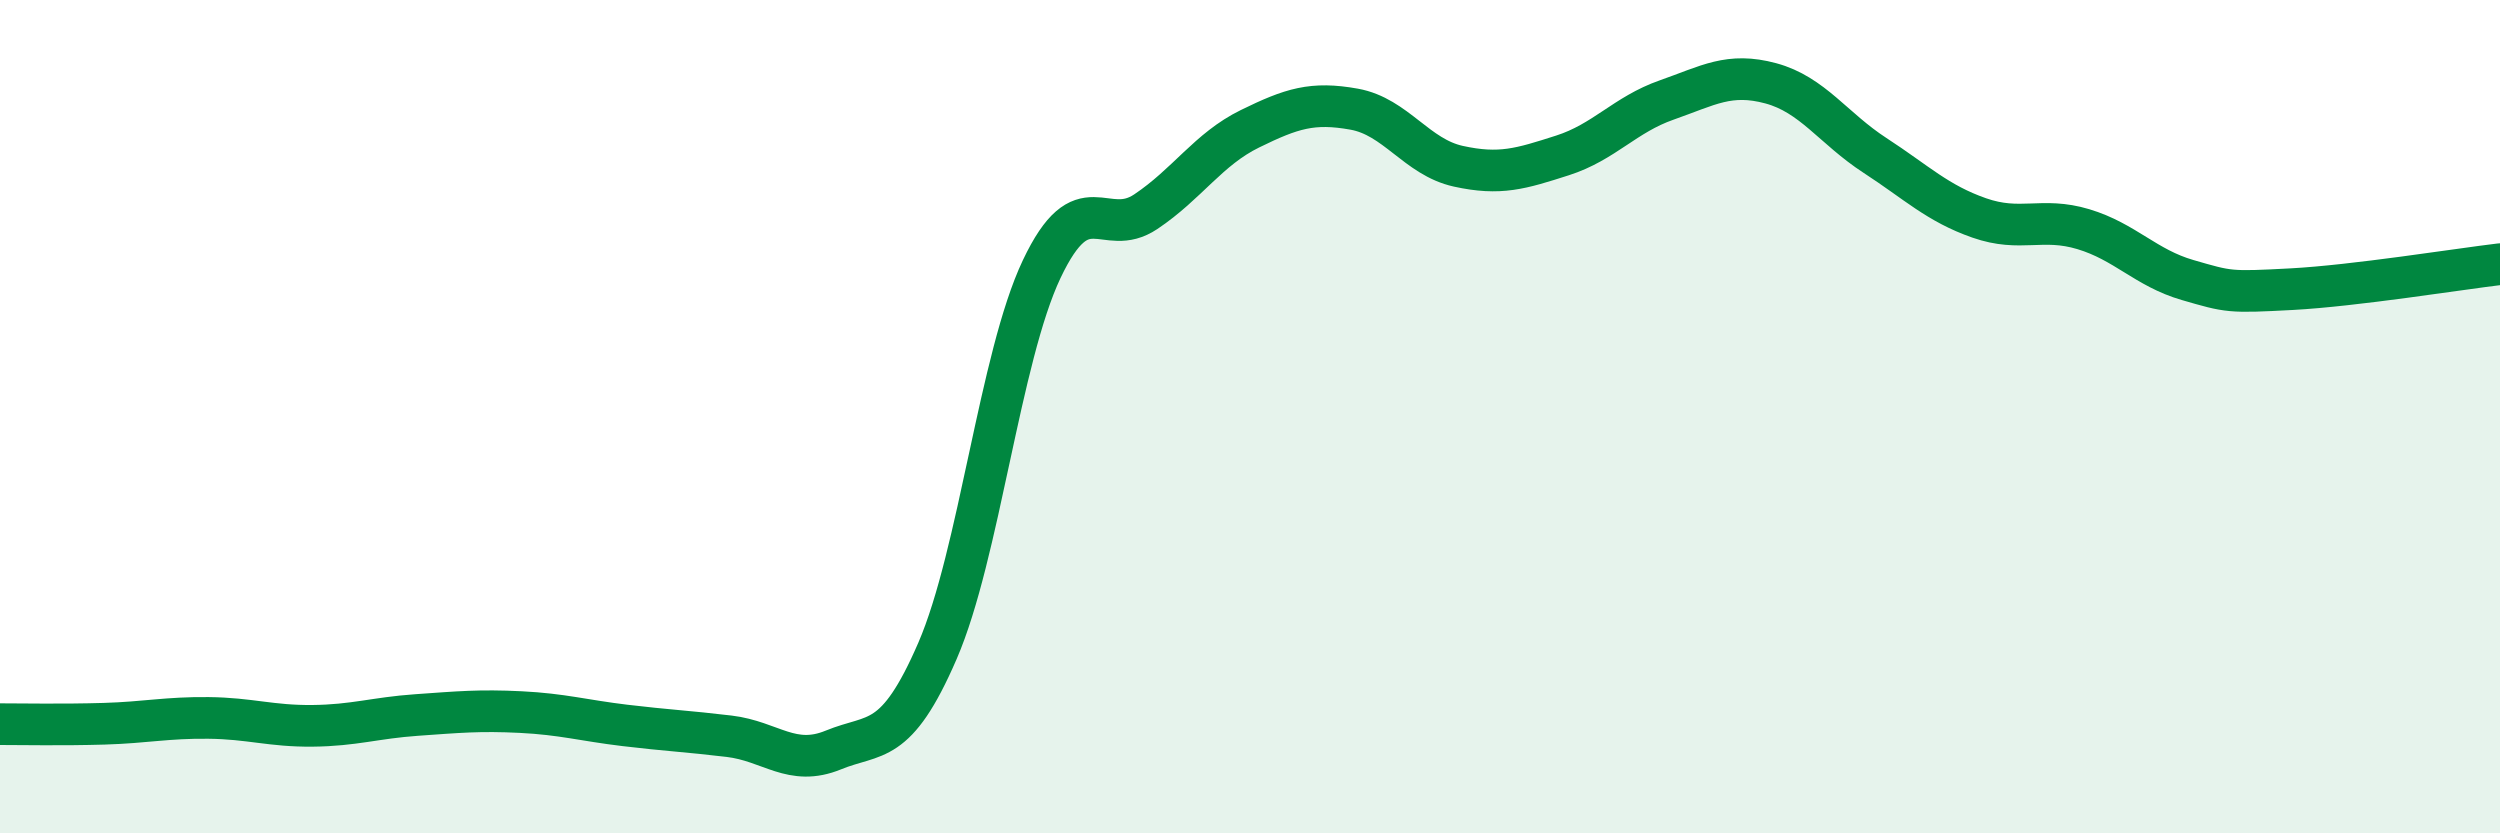
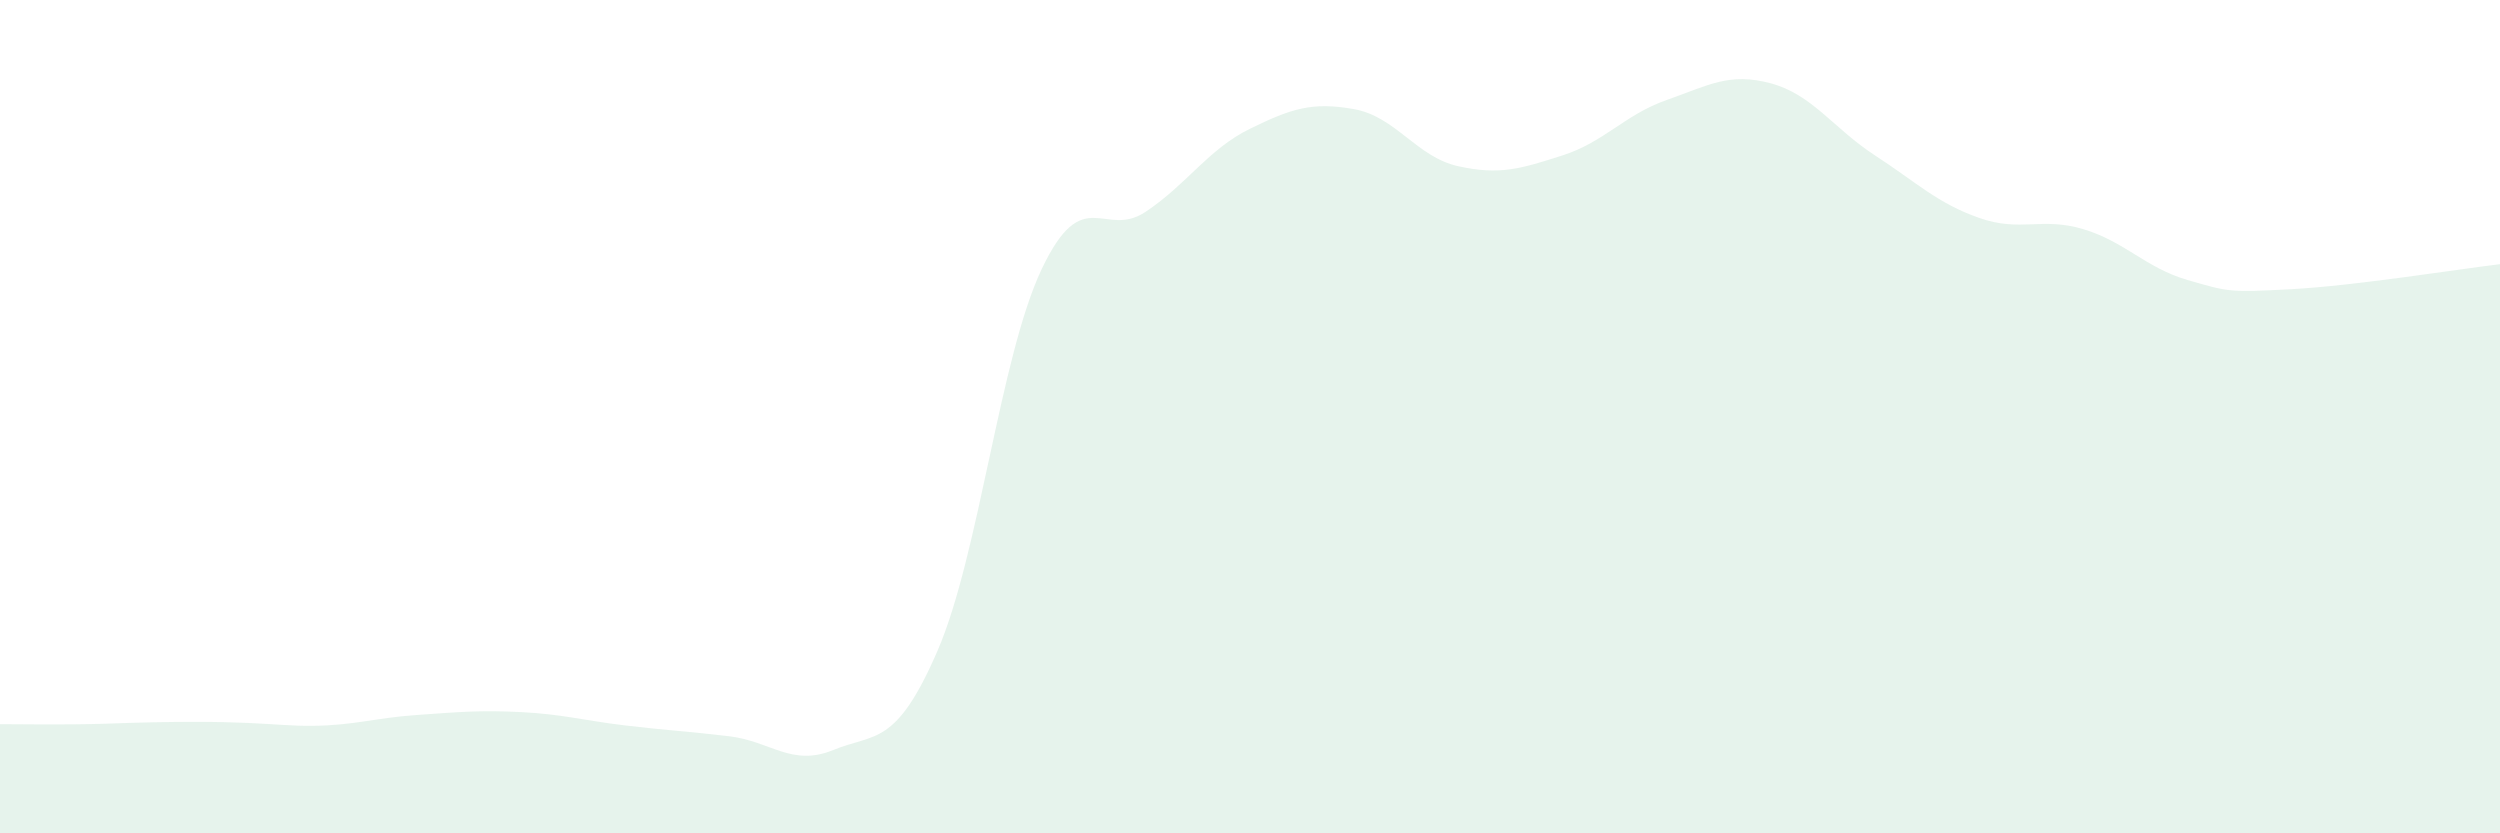
<svg xmlns="http://www.w3.org/2000/svg" width="60" height="20" viewBox="0 0 60 20">
-   <path d="M 0,17.38 C 0.5,17.38 1.5,17.4 2.5,17.37 C 3.5,17.34 4,17.22 5,17.23 C 6,17.24 6.5,17.43 7.5,17.42 C 8.5,17.41 9,17.23 10,17.16 C 11,17.09 11.5,17.04 12.5,17.09 C 13.5,17.14 14,17.29 15,17.41 C 16,17.53 16.5,17.55 17.5,17.67 C 18.5,17.79 19,18.41 20,18 C 21,17.59 21.5,17.93 22.5,15.62 C 23.5,13.31 24,8.57 25,6.46 C 26,4.35 26.5,5.75 27.5,5.08 C 28.5,4.41 29,3.58 30,3.09 C 31,2.6 31.5,2.44 32.5,2.62 C 33.5,2.8 34,3.77 35,3.99 C 36,4.21 36.5,4.05 37.5,3.73 C 38.5,3.41 39,2.75 40,2.4 C 41,2.05 41.5,1.73 42.5,2 C 43.5,2.27 44,3.08 45,3.73 C 46,4.38 46.5,4.88 47.5,5.23 C 48.5,5.58 49,5.2 50,5.5 C 51,5.8 51.5,6.43 52.5,6.72 C 53.5,7.01 53.5,7.02 55,6.94 C 56.5,6.86 59,6.46 60,6.34L60 20L0 20Z" fill="#008740" opacity="0.1" stroke-linecap="round" stroke-linejoin="round" />
-   <path d="M 0,17.38 C 0.5,17.38 1.5,17.4 2.5,17.37 C 3.5,17.34 4,17.22 5,17.23 C 6,17.24 6.5,17.43 7.5,17.42 C 8.5,17.41 9,17.23 10,17.16 C 11,17.09 11.5,17.04 12.5,17.09 C 13.5,17.14 14,17.29 15,17.41 C 16,17.53 16.5,17.55 17.5,17.67 C 18.5,17.79 19,18.41 20,18 C 21,17.59 21.5,17.93 22.5,15.62 C 23.5,13.31 24,8.57 25,6.46 C 26,4.35 26.5,5.75 27.5,5.08 C 28.5,4.41 29,3.58 30,3.09 C 31,2.6 31.5,2.44 32.5,2.62 C 33.5,2.8 34,3.77 35,3.99 C 36,4.21 36.5,4.05 37.5,3.73 C 38.5,3.41 39,2.75 40,2.4 C 41,2.05 41.5,1.73 42.5,2 C 43.5,2.27 44,3.08 45,3.73 C 46,4.38 46.5,4.88 47.5,5.23 C 48.5,5.58 49,5.2 50,5.5 C 51,5.8 51.5,6.43 52.5,6.72 C 53.5,7.01 53.5,7.02 55,6.94 C 56.5,6.86 59,6.46 60,6.34" stroke="#008740" stroke-width="1" fill="none" stroke-linecap="round" stroke-linejoin="round" />
+   <path d="M 0,17.38 C 0.5,17.38 1.5,17.4 2.5,17.37 C 6,17.24 6.5,17.43 7.5,17.42 C 8.5,17.41 9,17.23 10,17.16 C 11,17.09 11.5,17.04 12.5,17.09 C 13.5,17.14 14,17.29 15,17.41 C 16,17.53 16.5,17.55 17.5,17.67 C 18.5,17.79 19,18.41 20,18 C 21,17.59 21.5,17.93 22.5,15.62 C 23.5,13.31 24,8.57 25,6.46 C 26,4.35 26.5,5.75 27.5,5.08 C 28.5,4.41 29,3.58 30,3.09 C 31,2.6 31.5,2.44 32.5,2.62 C 33.5,2.8 34,3.77 35,3.99 C 36,4.21 36.5,4.05 37.5,3.73 C 38.5,3.41 39,2.75 40,2.4 C 41,2.05 41.5,1.73 42.5,2 C 43.5,2.27 44,3.08 45,3.73 C 46,4.38 46.5,4.88 47.5,5.23 C 48.5,5.58 49,5.2 50,5.5 C 51,5.8 51.5,6.43 52.5,6.72 C 53.5,7.01 53.5,7.02 55,6.94 C 56.5,6.86 59,6.46 60,6.34L60 20L0 20Z" fill="#008740" opacity="0.1" stroke-linecap="round" stroke-linejoin="round" />
</svg>